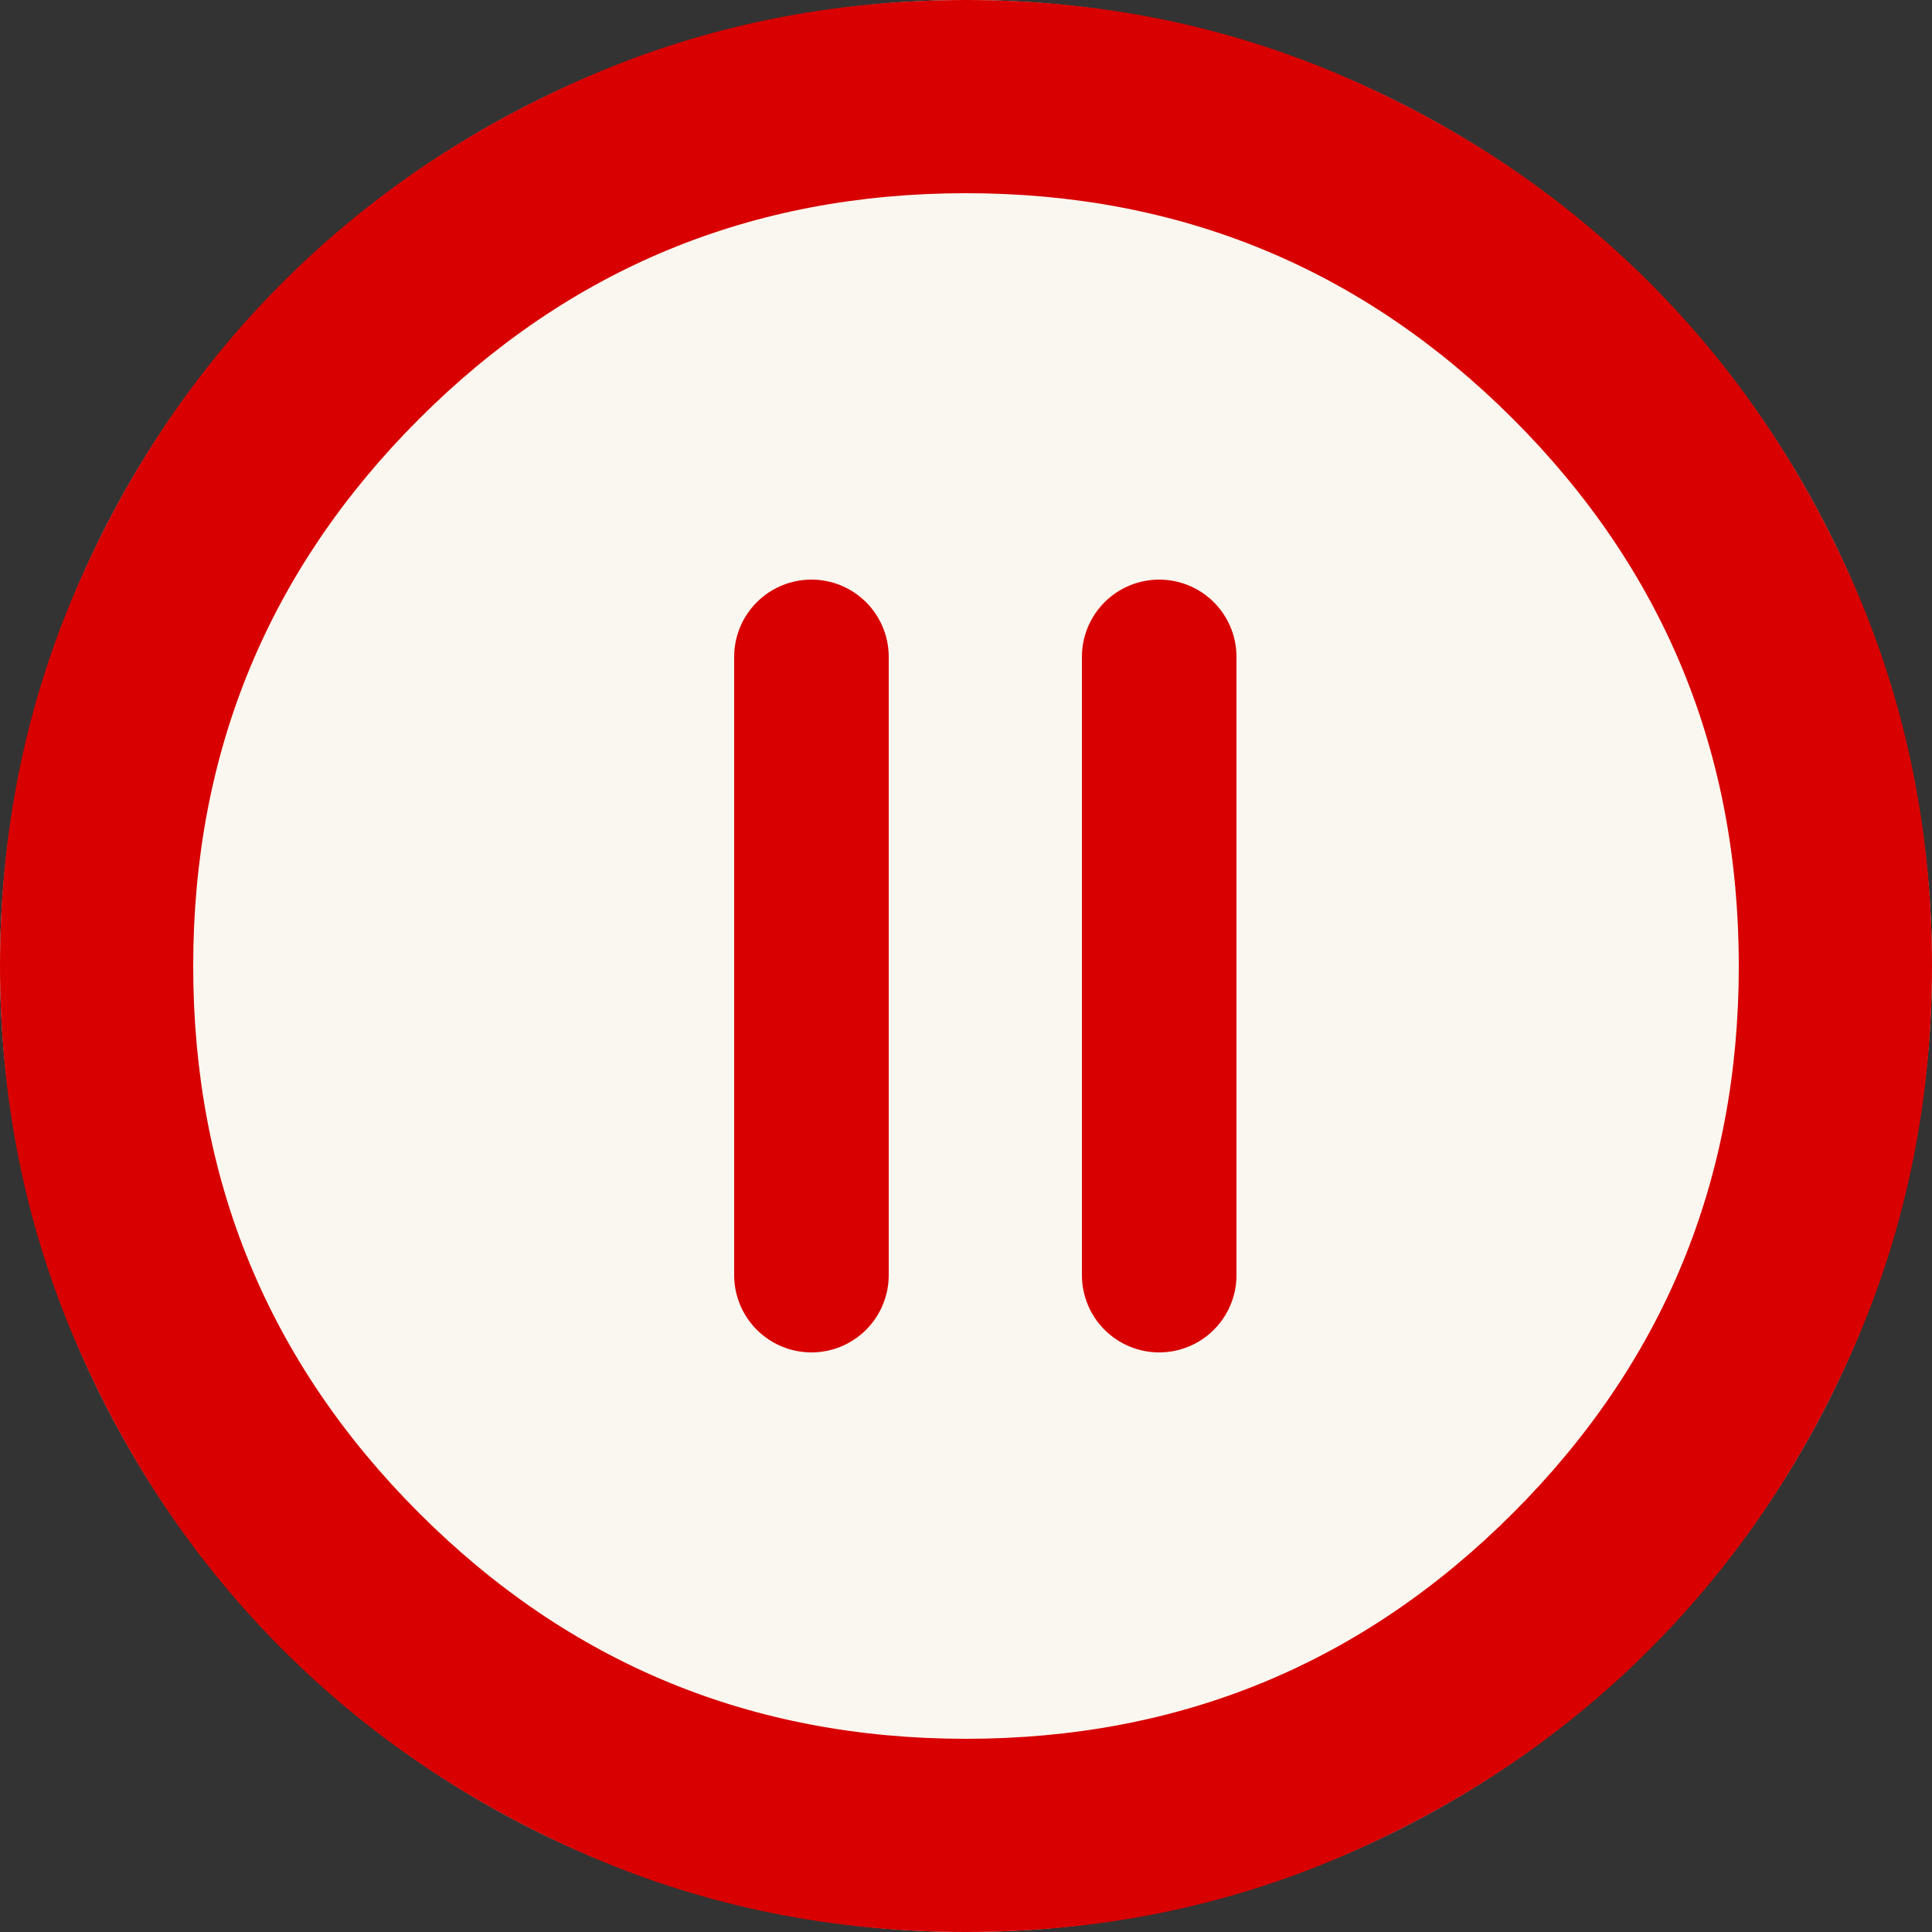
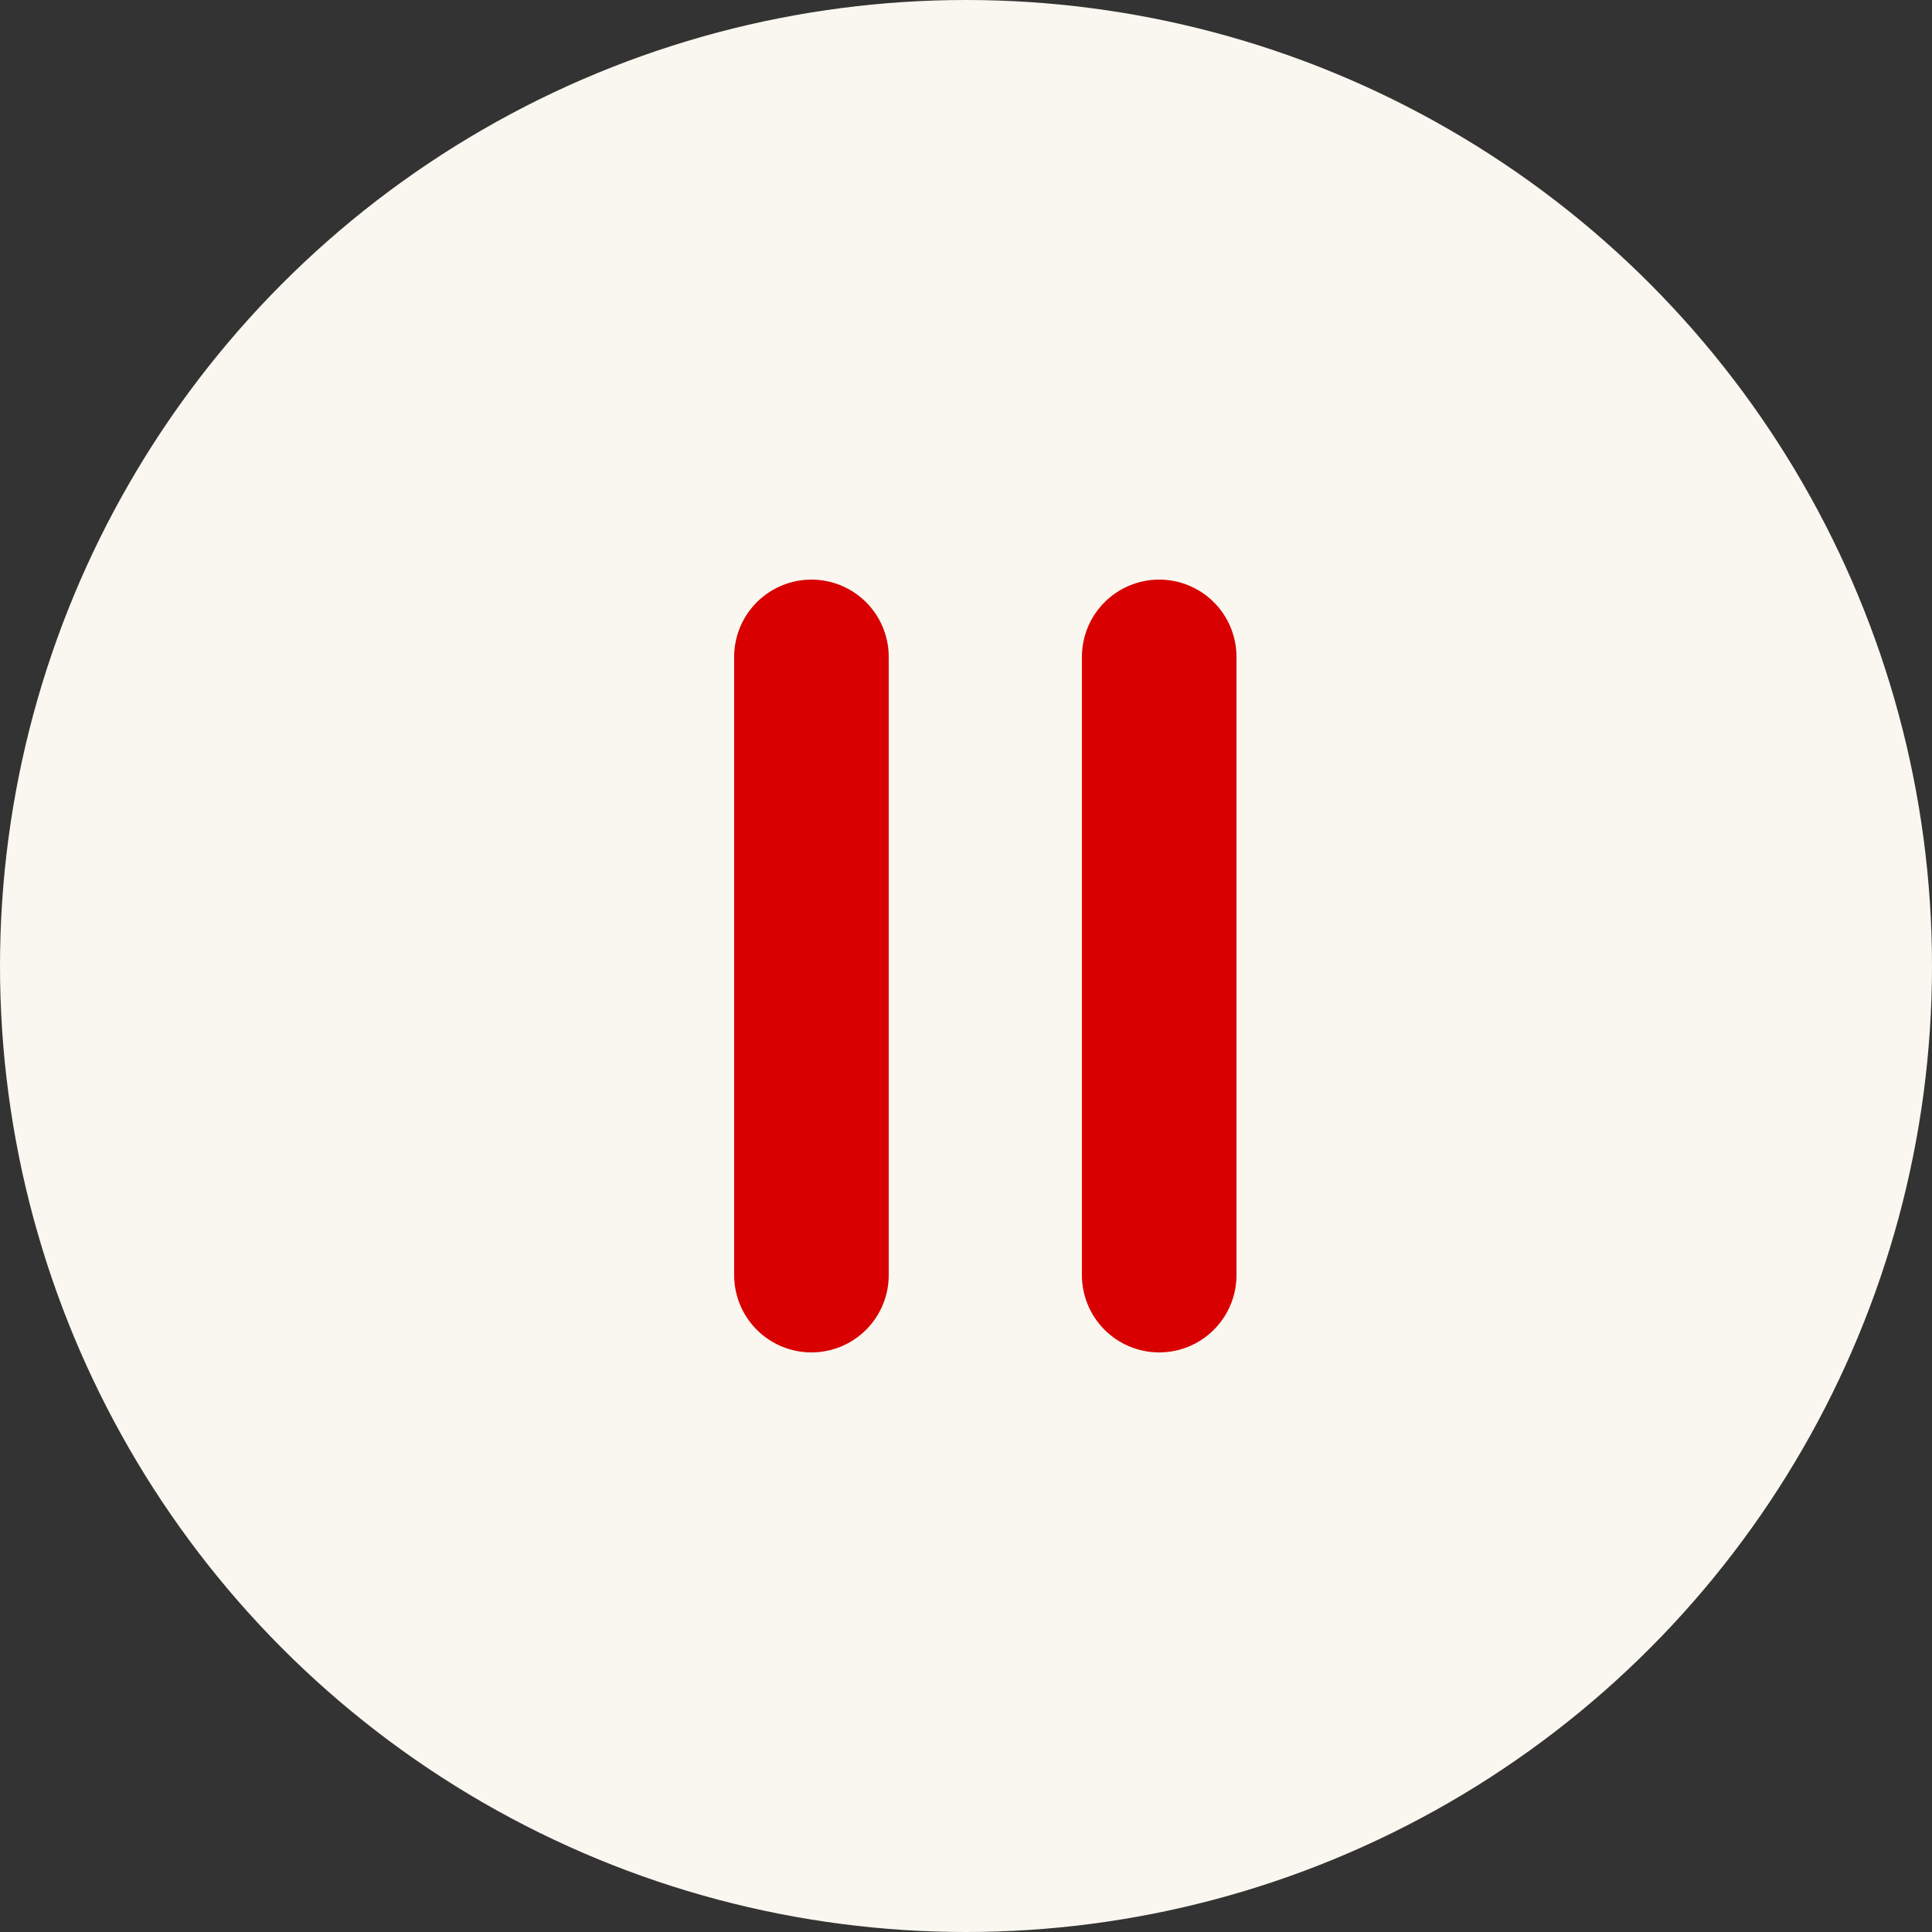
<svg xmlns="http://www.w3.org/2000/svg" width="50" height="50" viewBox="0 0 50 50" fill="none">
  <rect x="0" y="0" width="50" height="50" fill="#333333" stroke="none" />
  <circle cx="25" cy="25" r="25" fill="#F9F7EF" />
-   <path d="M18.75 18.312V31.688C18.75 32.688 19.188 33.417 20.062 33.875C20.938 34.333 21.792 34.292 22.625 33.75L33 27.125C33.792 26.667 34.188 25.958 34.188 25C34.188 24.042 33.792 23.333 33 22.875L22.625 16.25C21.792 15.708 20.938 15.667 20.062 16.125C19.188 16.583 18.75 17.312 18.75 18.312ZM25 50C21.542 50 18.292 49.343 15.25 48.03C12.208 46.718 9.562 44.938 7.312 42.688C5.062 40.438 3.282 37.792 1.97 34.75C0.657 31.708 0 28.458 0 25C0 21.542 0.657 18.292 1.97 15.25C3.282 12.208 5.062 9.562 7.312 7.312C9.562 5.062 12.208 3.281 15.25 1.968C18.292 0.656 21.542 0 25 0C28.458 0 31.708 0.656 34.75 1.968C37.792 3.281 40.438 5.062 42.688 7.312C44.938 9.562 46.718 12.208 48.03 15.25C49.343 18.292 50 21.542 50 25C50 28.458 49.343 31.708 48.03 34.75C46.718 37.792 44.938 40.438 42.688 42.688C40.438 44.938 37.792 46.718 34.75 48.03C31.708 49.343 28.458 50 25 50ZM25 45C30.542 45 35.261 43.053 39.157 39.157C43.053 35.261 45 30.542 45 25C45 19.458 43.053 14.739 39.157 10.842C35.261 6.947 30.542 5 25 5C19.458 5 14.74 6.947 10.845 10.842C6.948 14.739 5 19.458 5 25C5 30.542 6.948 35.261 10.845 39.157C14.74 43.053 19.458 45 25 45Z" fill="#D80000" />
  <rect x="15" y="16" width="21" height="18" fill="#F9F7EF" />
  <line x1="21" y1="17" x2="21" y2="33" stroke="#D80000" stroke-width="4" stroke-linecap="round" />
  <line x1="30" y1="17" x2="30" y2="33" stroke="#D80000" stroke-width="4" stroke-linecap="round" />
</svg>